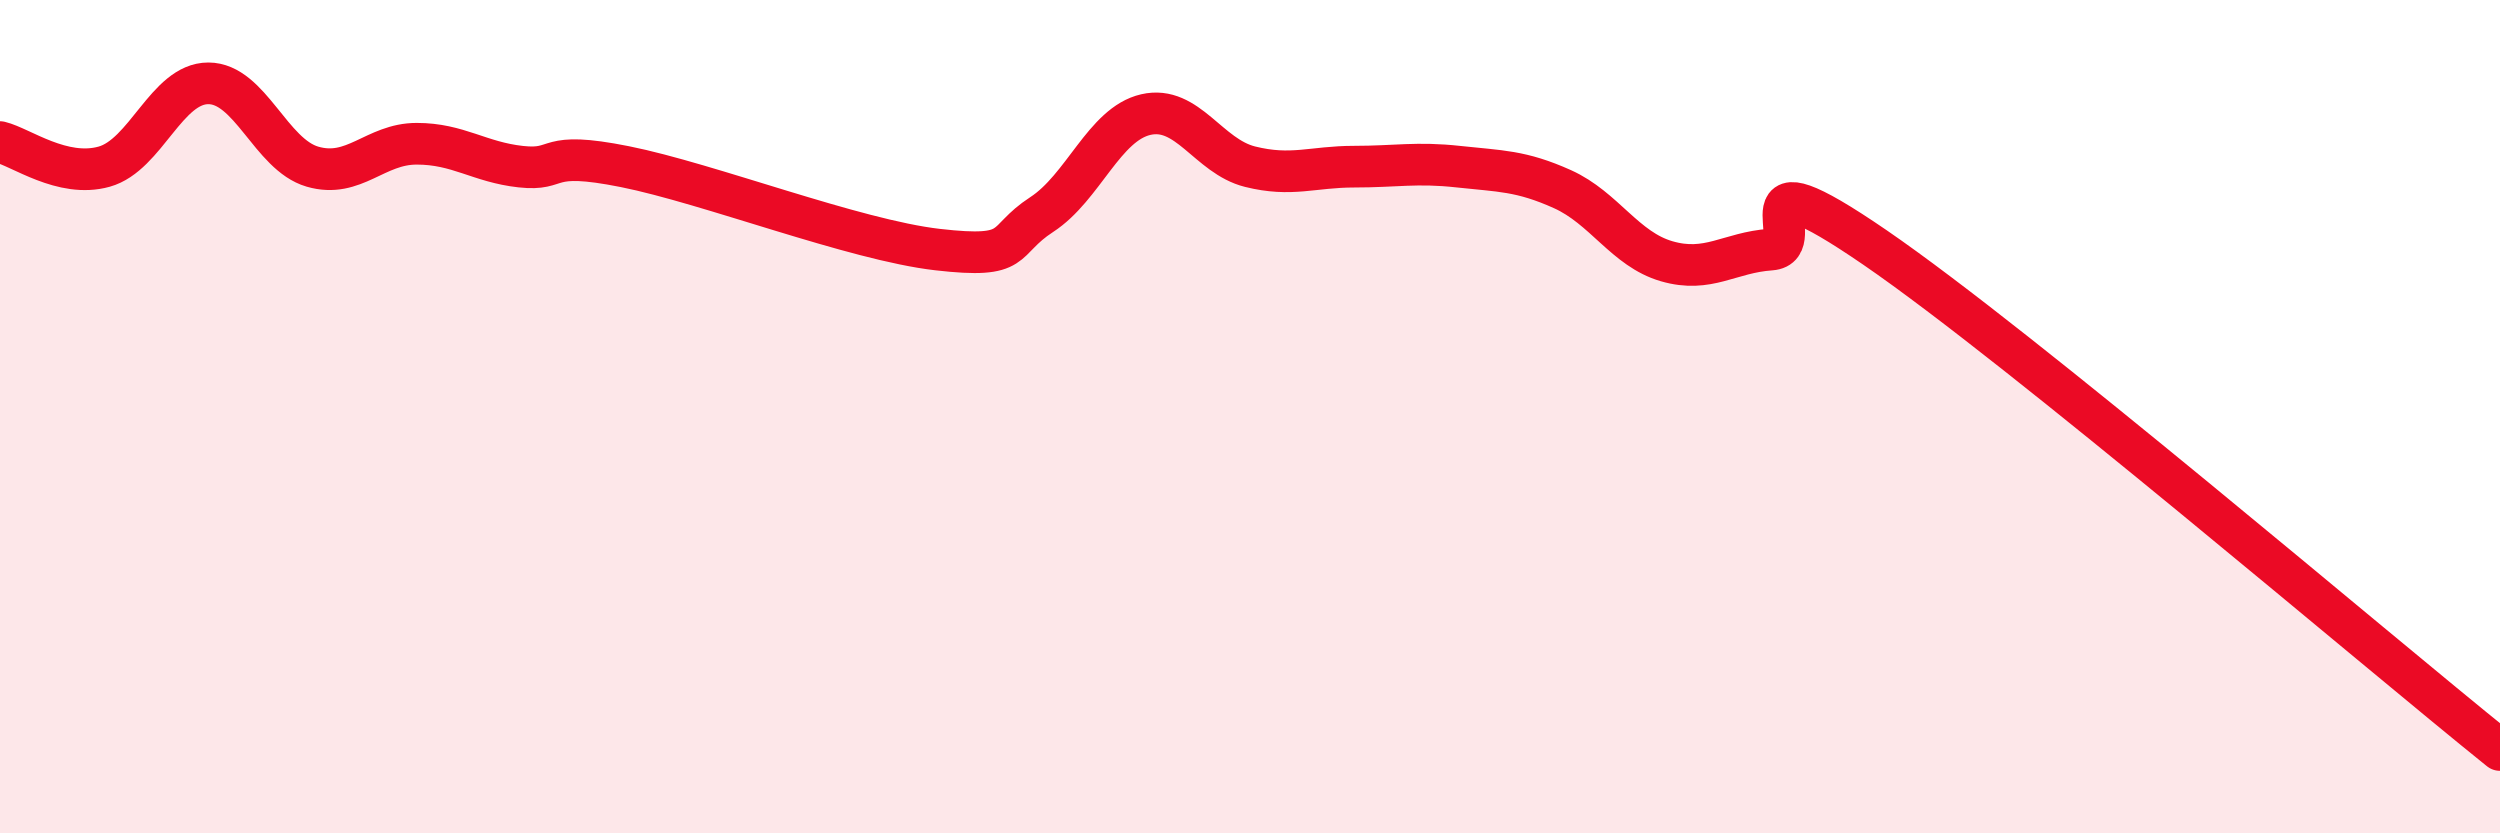
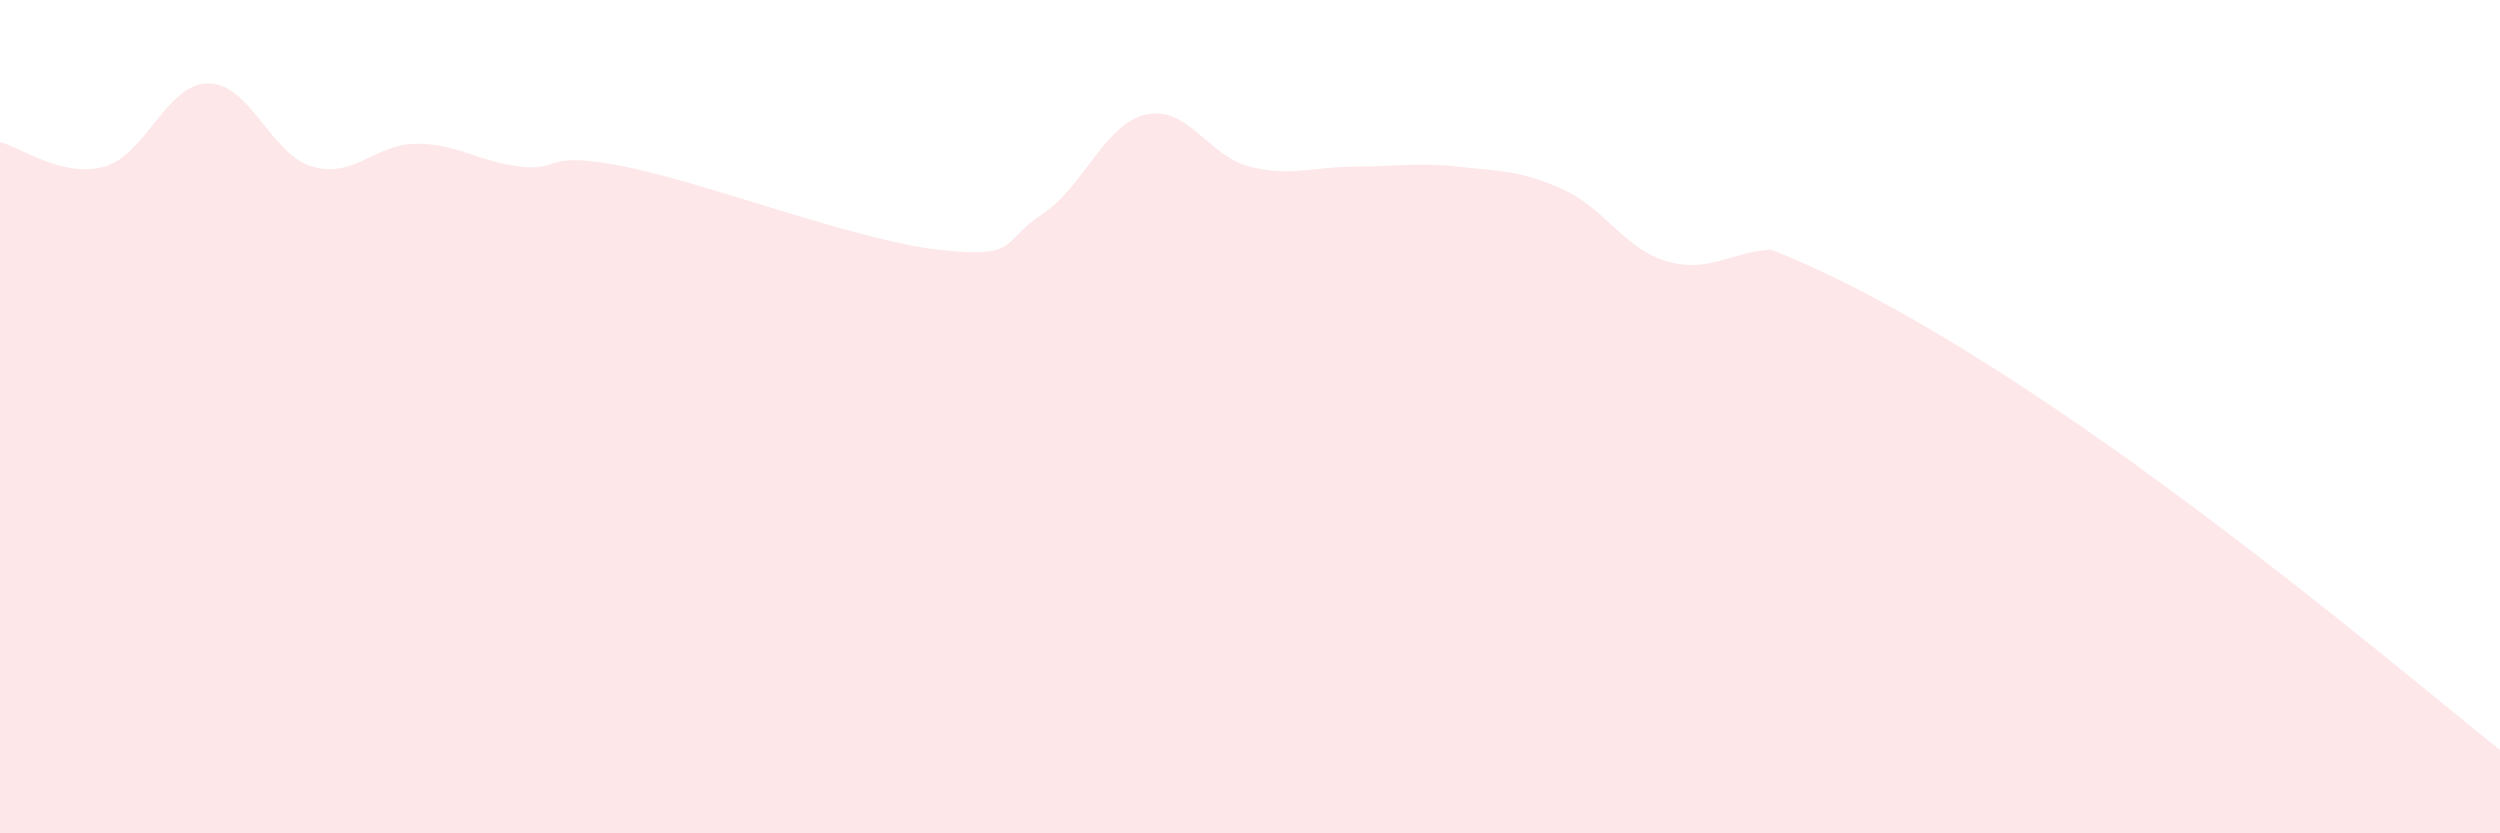
<svg xmlns="http://www.w3.org/2000/svg" width="60" height="20" viewBox="0 0 60 20">
-   <path d="M 0,3.41 C 0.5,3.53 1.5,4.28 2.5,4 C 3.5,3.72 4,2 5,2 C 6,2 6.5,3.71 7.5,4 C 8.5,4.29 9,3.45 10,3.45 C 11,3.45 11.5,3.89 12.5,4 C 13.5,4.11 13,3.6 15,4 C 17,4.4 20.5,5.76 22.5,5.99 C 24.5,6.22 24,5.8 25,5.15 C 26,4.5 26.5,2.98 27.5,2.75 C 28.5,2.52 29,3.75 30,4 C 31,4.25 31.5,4 32.5,4 C 33.5,4 34,3.89 35,4 C 36,4.11 36.5,4.09 37.5,4.54 C 38.5,4.99 39,5.98 40,6.27 C 41,6.56 41.5,6.06 42.5,5.99 C 43.5,5.92 41.5,3.54 45,5.94 C 48.5,8.34 57,15.59 60,18L60 20L0 20Z" fill="#EB0A25" opacity="0.1" stroke-linecap="round" stroke-linejoin="round" />
-   <path d="M 0,3.41 C 0.5,3.53 1.5,4.28 2.5,4 C 3.5,3.72 4,2 5,2 C 6,2 6.5,3.71 7.5,4 C 8.5,4.29 9,3.45 10,3.45 C 11,3.45 11.5,3.89 12.5,4 C 13.5,4.11 13,3.6 15,4 C 17,4.4 20.5,5.76 22.5,5.99 C 24.5,6.22 24,5.8 25,5.15 C 26,4.5 26.5,2.98 27.5,2.75 C 28.5,2.52 29,3.75 30,4 C 31,4.25 31.5,4 32.5,4 C 33.5,4 34,3.89 35,4 C 36,4.11 36.5,4.09 37.5,4.54 C 38.5,4.99 39,5.98 40,6.27 C 41,6.56 41.5,6.06 42.5,5.99 C 43.5,5.92 41.5,3.54 45,5.94 C 48.5,8.34 57,15.59 60,18" stroke="#EB0A25" stroke-width="1" fill="none" stroke-linecap="round" stroke-linejoin="round" />
+   <path d="M 0,3.41 C 0.5,3.53 1.5,4.28 2.5,4 C 3.5,3.72 4,2 5,2 C 6,2 6.5,3.71 7.5,4 C 8.5,4.29 9,3.45 10,3.45 C 11,3.45 11.5,3.89 12.5,4 C 13.5,4.11 13,3.6 15,4 C 17,4.4 20.5,5.76 22.5,5.99 C 24.5,6.22 24,5.8 25,5.15 C 26,4.5 26.5,2.98 27.5,2.75 C 28.5,2.52 29,3.75 30,4 C 31,4.25 31.5,4 32.5,4 C 33.5,4 34,3.89 35,4 C 36,4.11 36.5,4.09 37.5,4.54 C 38.5,4.99 39,5.98 40,6.27 C 41,6.56 41.5,6.06 42.5,5.99 C 48.5,8.34 57,15.59 60,18L60 20L0 20Z" fill="#EB0A25" opacity="0.1" stroke-linecap="round" stroke-linejoin="round" />
</svg>